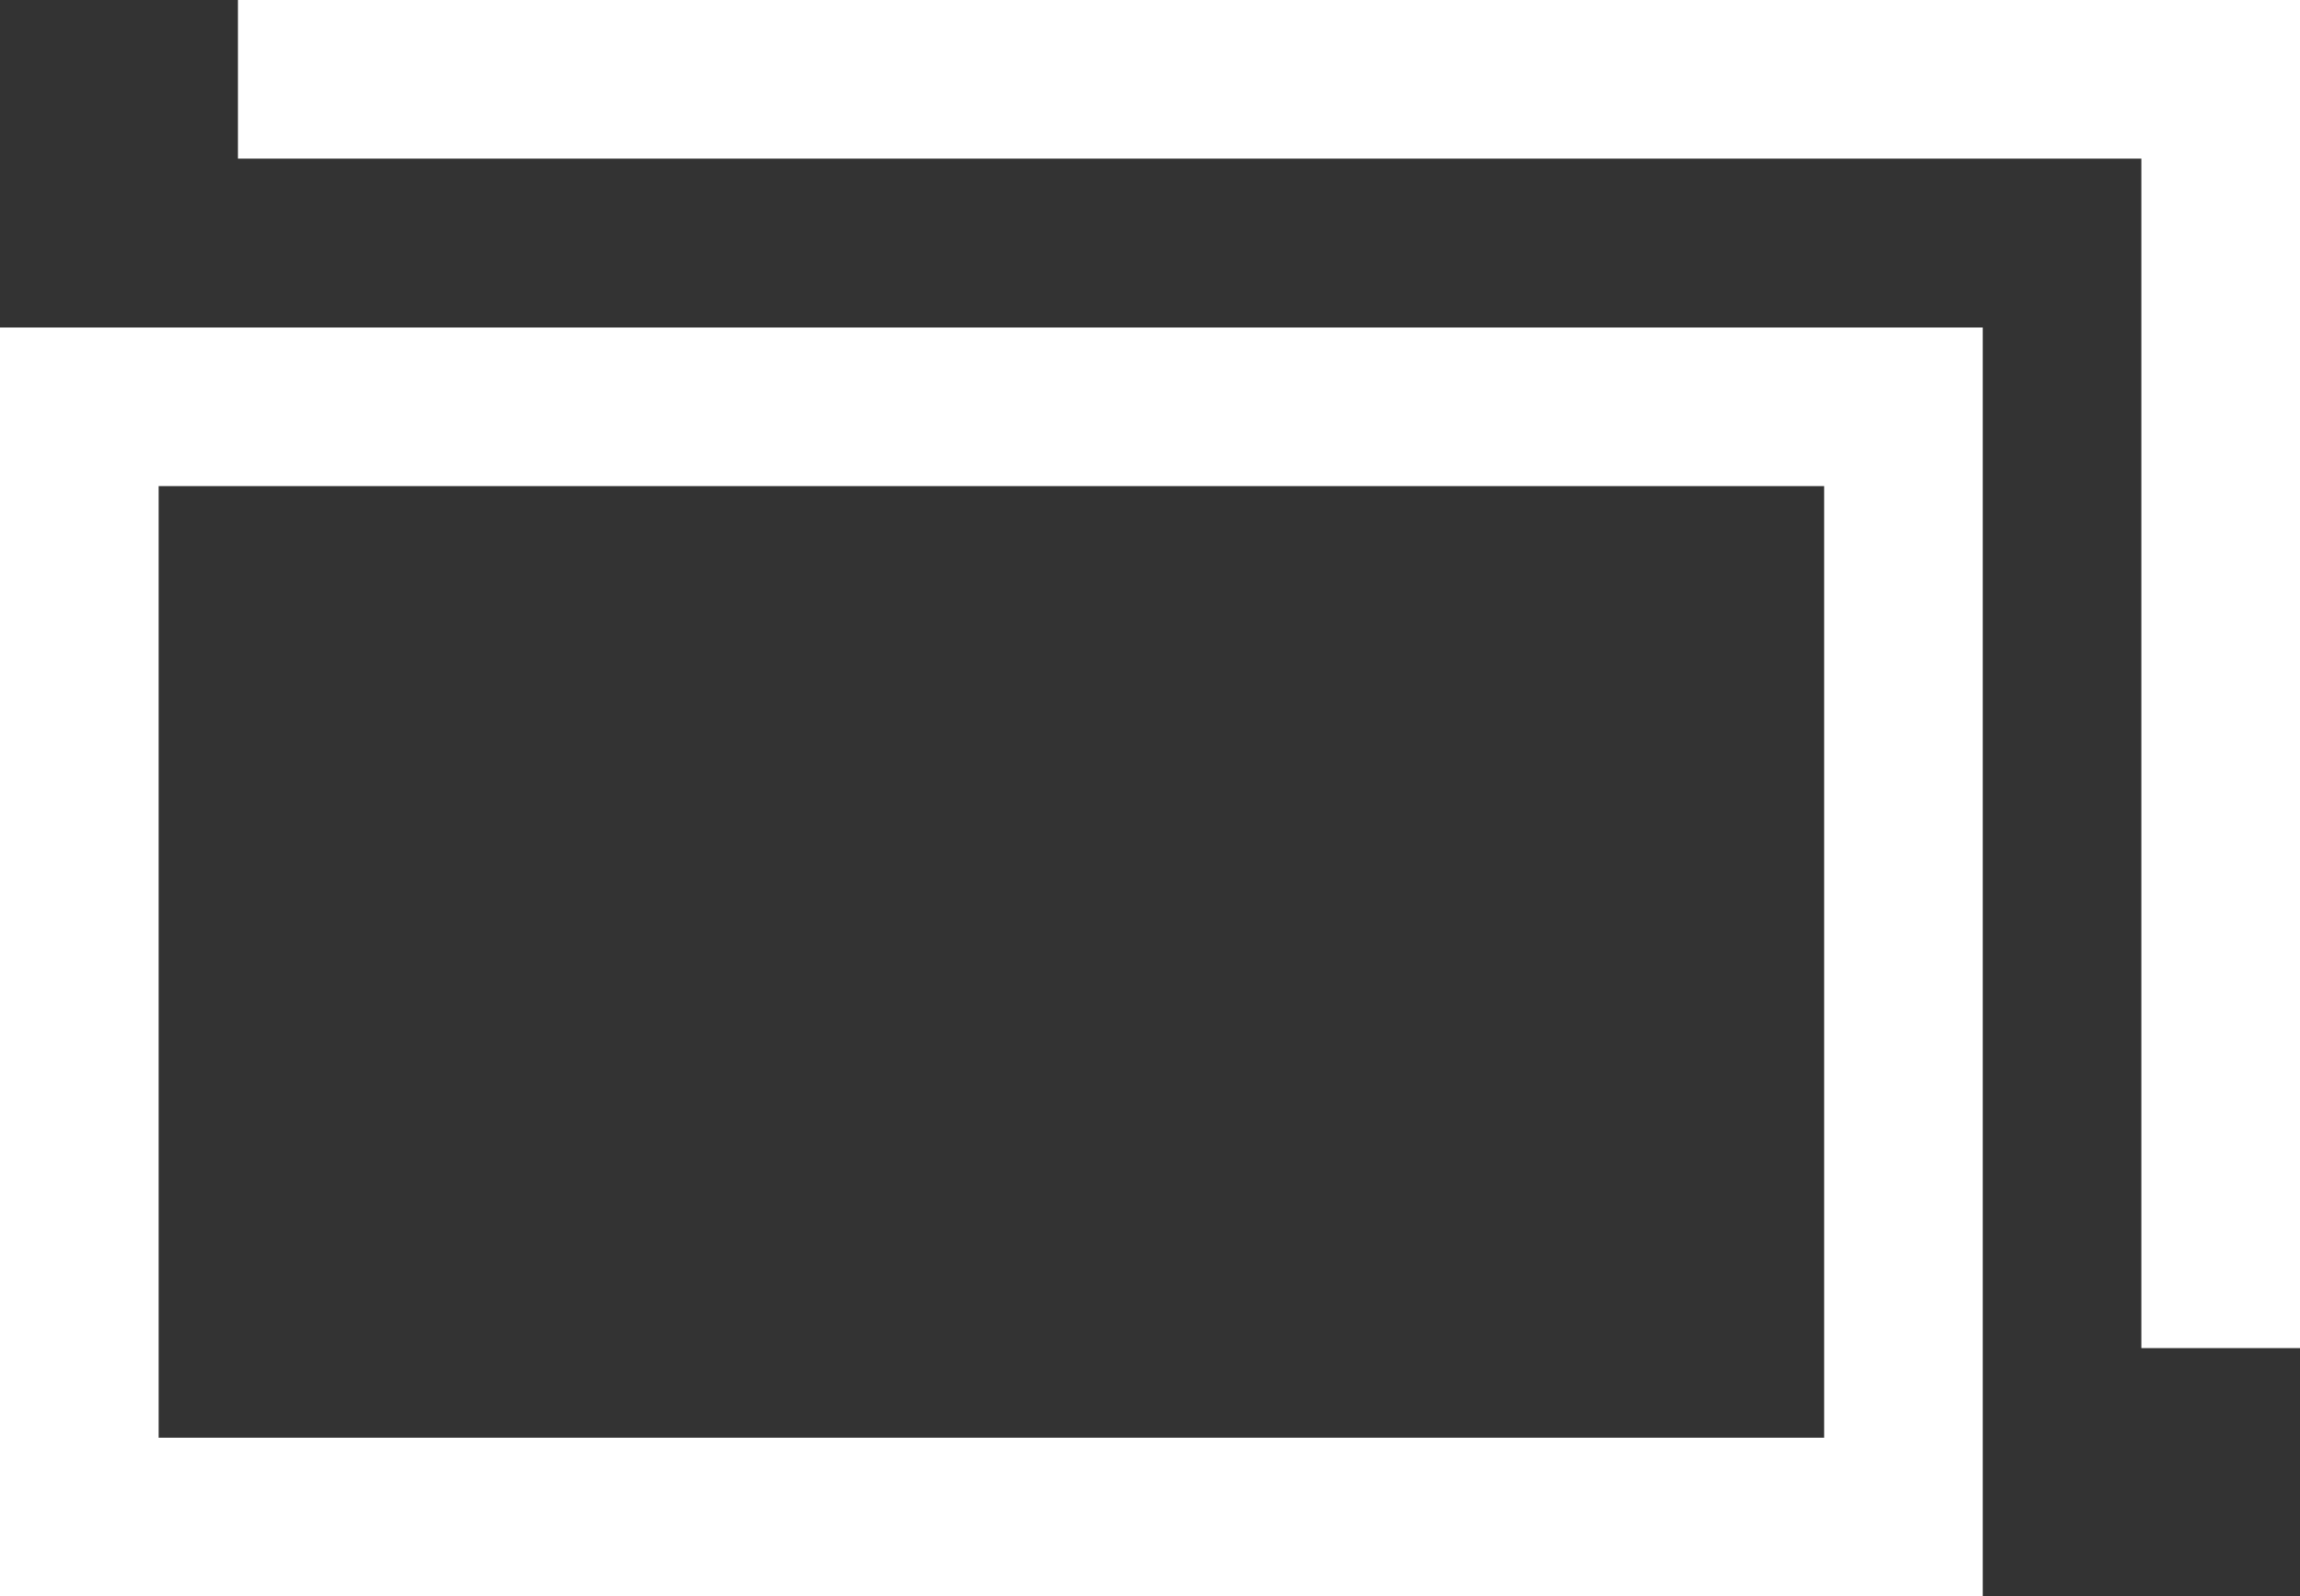
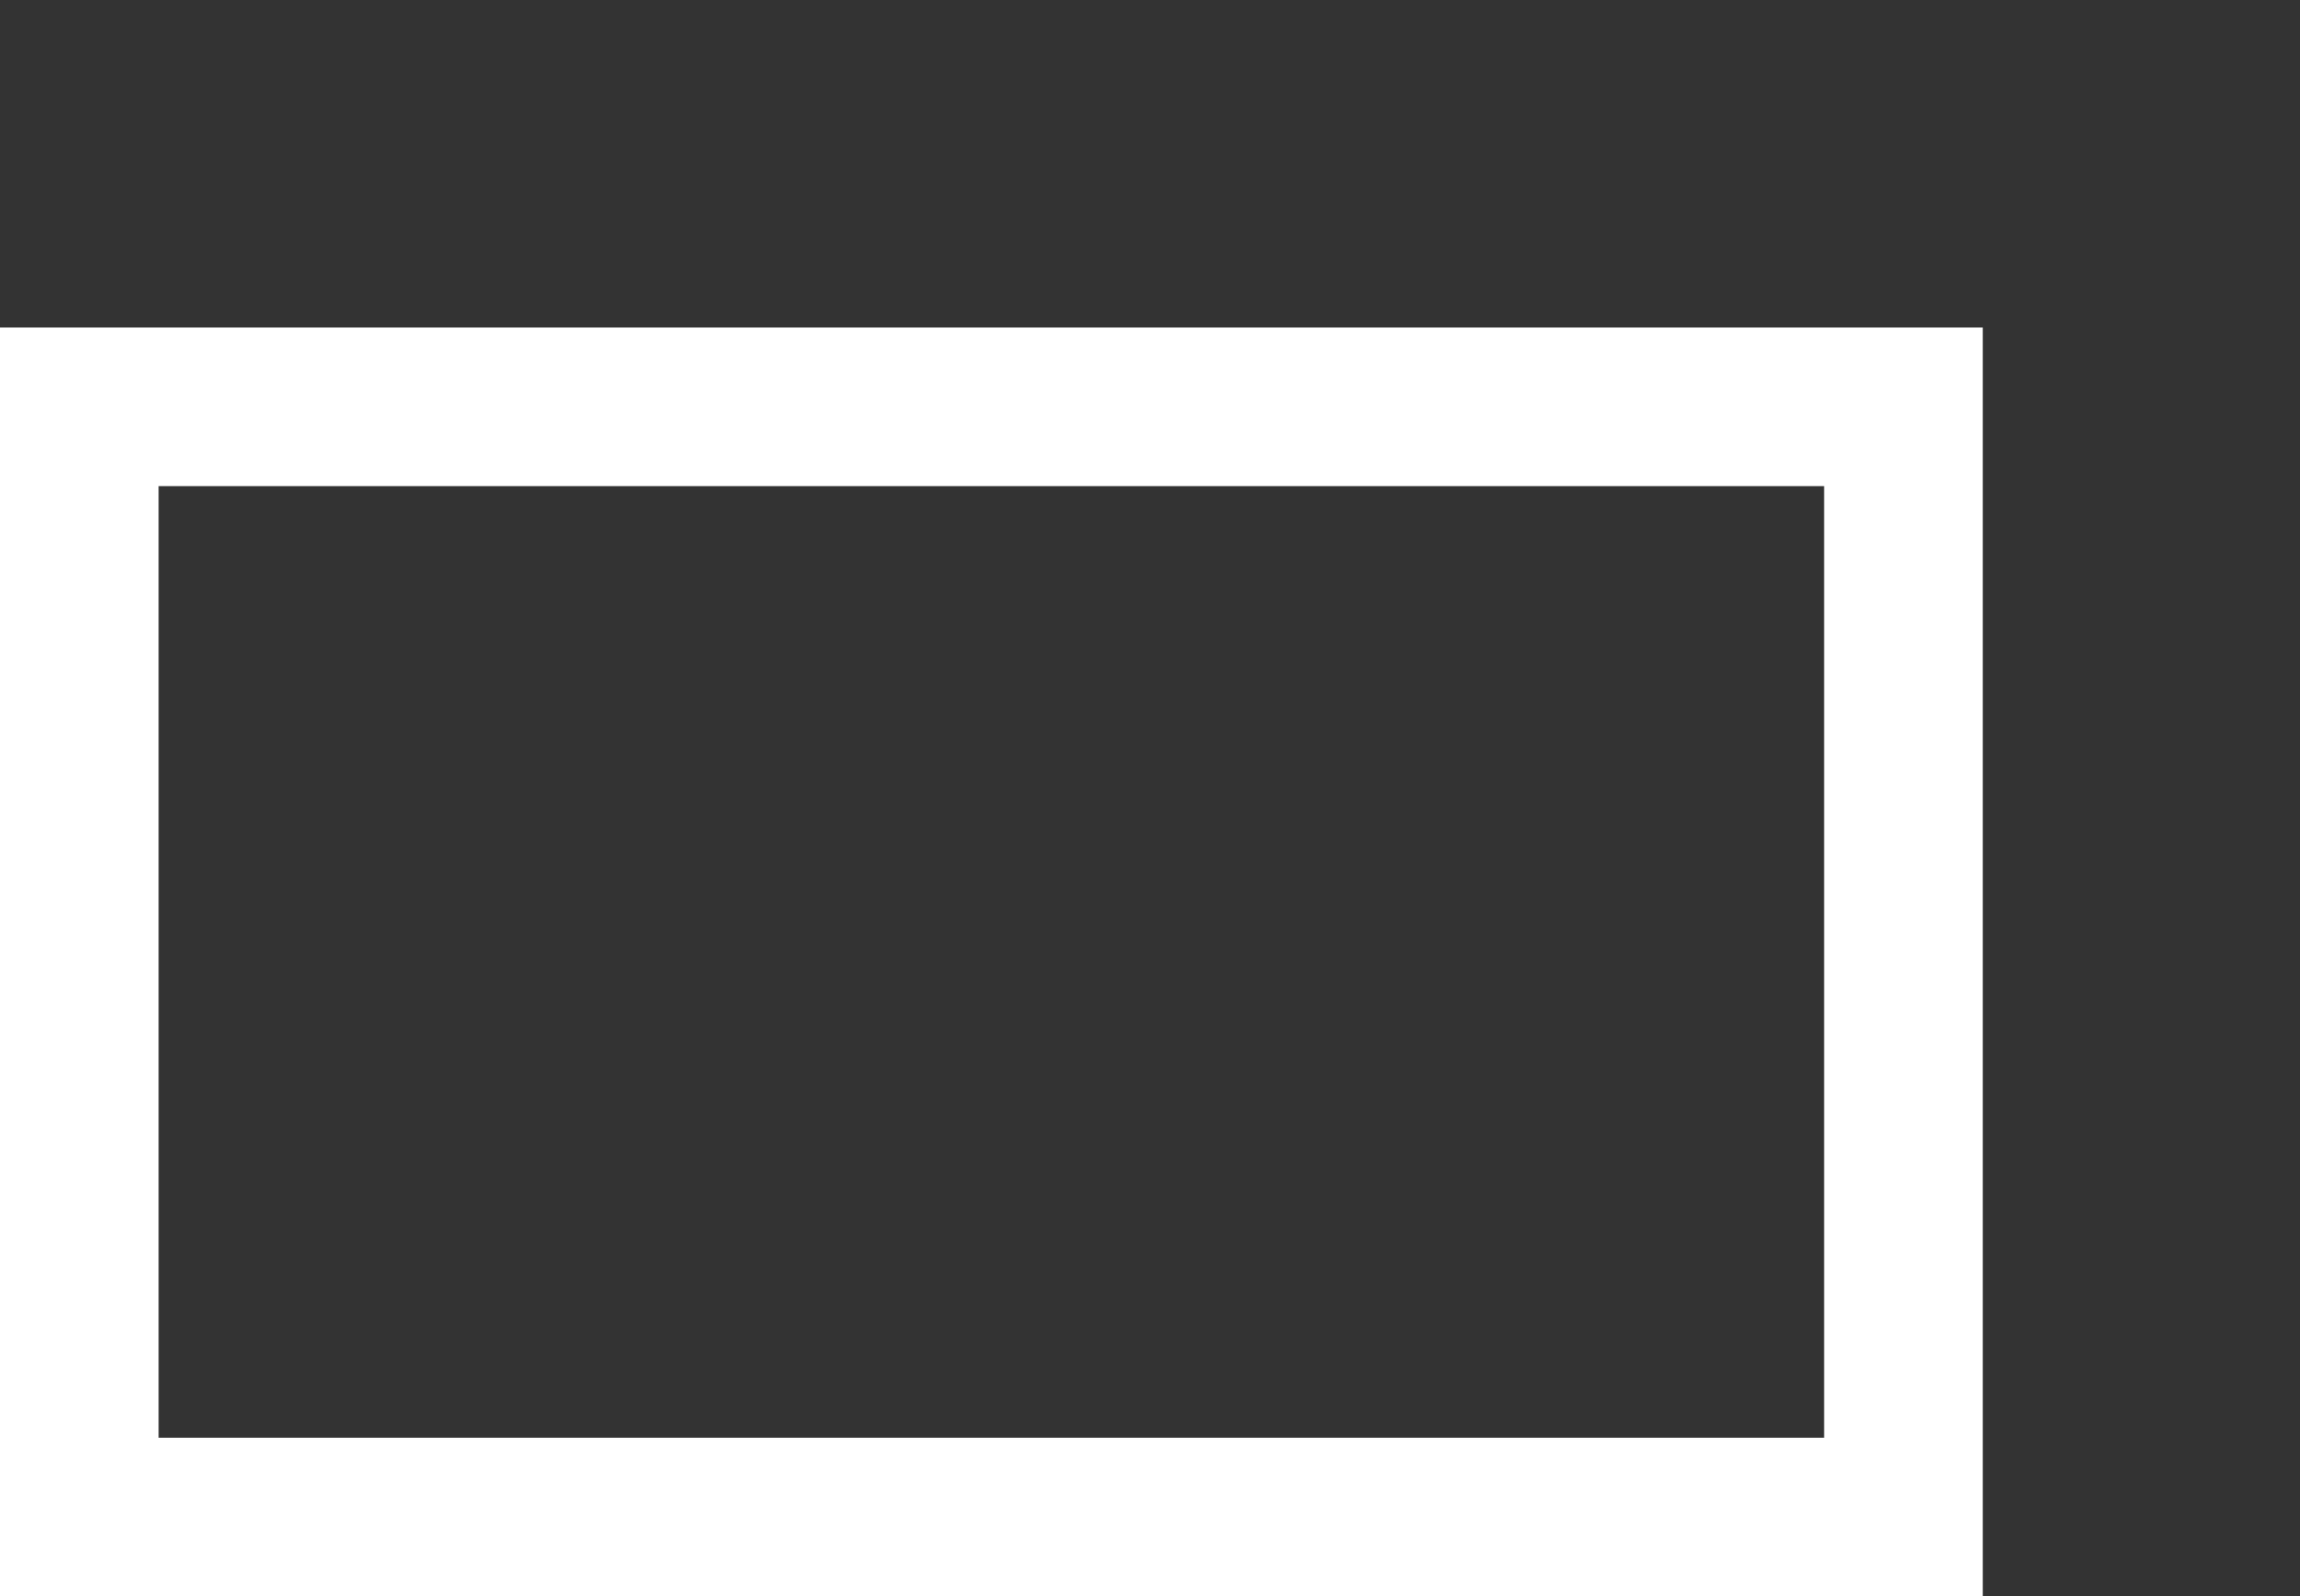
<svg xmlns="http://www.w3.org/2000/svg" width="29" height="20.13" viewBox="0 0 29 20.13">
  <rect x="0" y="0" width="29" height="20.13" fill="#333333" stroke="none" />
  <g id="グループ_4887" data-name="グループ 4887" transform="translate(0 1)">
    <g id="長方形_1742" data-name="長方形 1742" transform="translate(0 3.13)" fill="none" stroke="#fff" stroke-width="2">
-       <rect width="25" height="16" stroke="none" />
      <rect x="1" y="1" width="23" height="14" fill="none" />
    </g>
-     <path id="パス_487" data-name="パス 487" d="M1580.145,45.288h25v16" transform="translate(-1577.145 -45.288)" fill="none" stroke="#fff" stroke-width="2" />
  </g>
</svg>